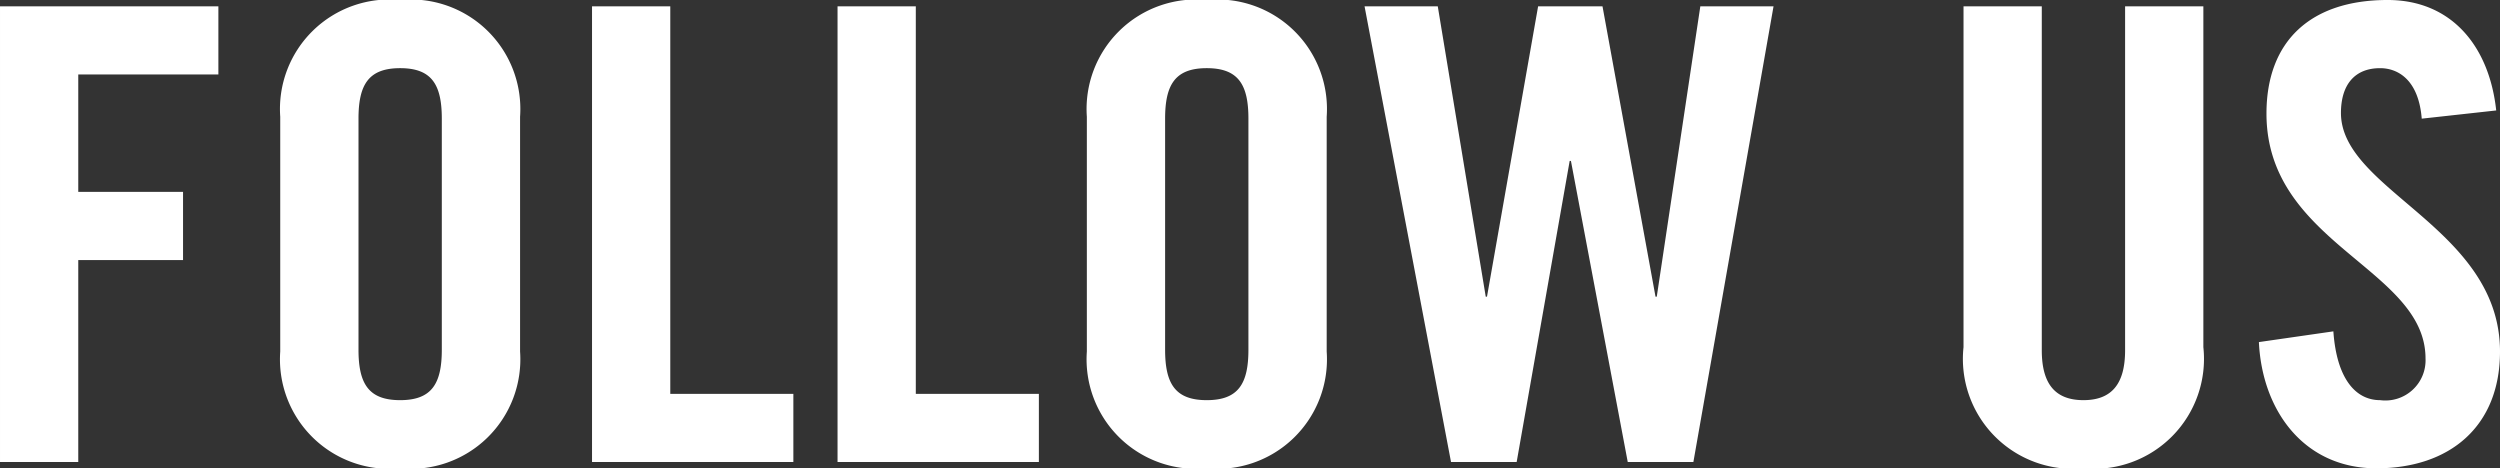
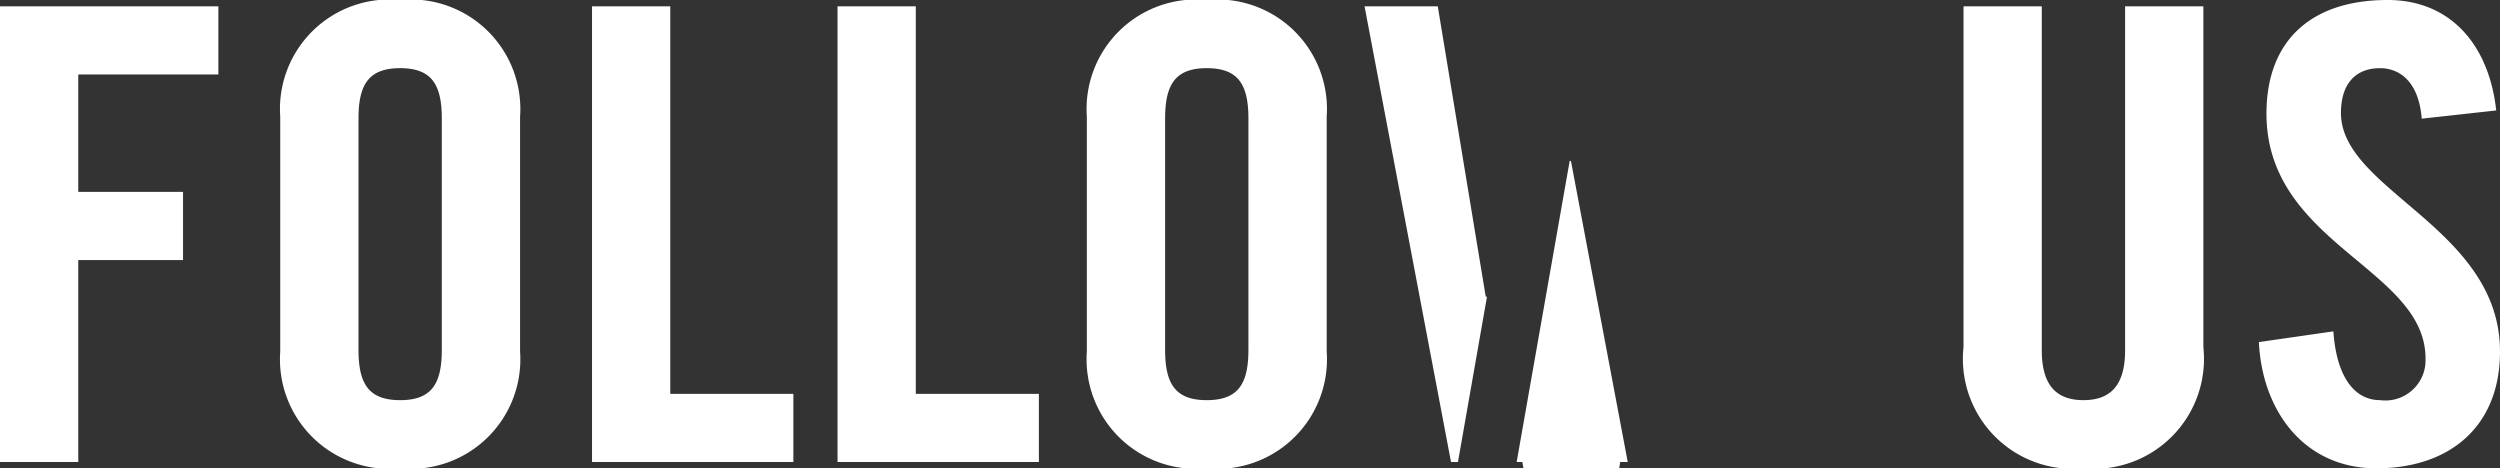
<svg xmlns="http://www.w3.org/2000/svg" height="14.84" viewBox="0 0 79.22 14.84" width="79.22">
  <rect x="0" y="0" width="79.22" height="14.84" fill="#333333" stroke="none" />
-   <path d="m-36.87 0v-6.4h3.32v-2.16h-3.32v-3.72h4.44v-2.16h-6.92v14.44zm6.4-3.5a3.47 3.47 0 0 0 3.8 3.7 3.47 3.47 0 0 0 3.8-3.7v-7.44a3.47 3.47 0 0 0 -3.8-3.7 3.47 3.47 0 0 0 -3.8 3.7zm2.48-7.38c0-1.08.32-1.6 1.32-1.6s1.32.52 1.32 1.6v7.32c0 1.08-.32 1.6-1.32 1.6s-1.32-.52-1.32-1.6zm13.78 10.88v-2.16h-3.9v-12.28h-2.48v14.44zm7.78 0v-2.16h-3.9v-12.28h-2.48v14.44zm1.52-3.5a3.47 3.47 0 0 0 3.8 3.7 3.47 3.47 0 0 0 3.8-3.7v-7.44a3.47 3.47 0 0 0 -3.8-3.7 3.47 3.47 0 0 0 -3.8 3.7zm2.48-7.38c0-1.08.32-1.6 1.32-1.6s1.32.52 1.32 1.6v7.32c0 1.08-.32 1.6-1.32 1.6s-1.32-.52-1.32-1.6zm10.2 5.64h-.04l-1.52-9.2h-2.32l2.74 14.44h2.08l1.68-9.54h.04l1.8 9.54h2.08l2.54-14.44h-2.32l-1.38 9.2h-.04l-1.68-9.2h-2.04zm15.1 1.6a3.484 3.484 0 0 0 3.8 3.84 3.484 3.484 0 0 0 3.8-3.84v-10.8h-2.48v10.9c0 1.06-.42 1.58-1.32 1.58s-1.32-.52-1.32-1.58v-10.9h-2.48zm16.88-7.5c-.22-2.04-1.42-3.5-3.44-3.5-2.44 0-3.84 1.3-3.84 3.6 0 4.14 5.04 4.9 5.04 7.76a1.274 1.274 0 0 1 -1.44 1.32c-.8 0-1.38-.72-1.48-2.18l-2.36.34c.1 2.16 1.42 4 3.72 4 2.32 0 3.92-1.32 3.92-3.7 0-3.92-5.04-5.1-5.04-7.56 0-.9.44-1.42 1.24-1.42.56 0 1.22.36 1.32 1.6z" fill="#fff" transform="translate(39.35 14.64)" />
+   <path d="m-36.87 0v-6.4h3.32v-2.16h-3.32v-3.72h4.44v-2.16h-6.92v14.44zm6.4-3.5a3.47 3.47 0 0 0 3.8 3.7 3.47 3.47 0 0 0 3.8-3.7v-7.44a3.47 3.47 0 0 0 -3.8-3.7 3.47 3.47 0 0 0 -3.8 3.7zm2.48-7.38c0-1.08.32-1.6 1.32-1.6s1.32.52 1.32 1.6v7.32c0 1.08-.32 1.6-1.32 1.6s-1.32-.52-1.32-1.6zm13.78 10.88v-2.16h-3.9v-12.28h-2.48v14.44zm7.78 0v-2.16h-3.9v-12.28h-2.48v14.44zm1.52-3.5a3.47 3.47 0 0 0 3.8 3.7 3.47 3.47 0 0 0 3.8-3.7v-7.44a3.47 3.47 0 0 0 -3.8-3.7 3.47 3.47 0 0 0 -3.8 3.7zm2.48-7.38c0-1.08.32-1.6 1.32-1.6s1.32.52 1.32 1.6v7.32c0 1.08-.32 1.6-1.32 1.6s-1.32-.52-1.32-1.6zm10.2 5.64h-.04l-1.52-9.2h-2.32l2.74 14.44h2.08l1.68-9.54h.04l1.8 9.54h2.08h-2.32l-1.38 9.2h-.04l-1.68-9.2h-2.04zm15.1 1.6a3.484 3.484 0 0 0 3.8 3.84 3.484 3.484 0 0 0 3.8-3.84v-10.8h-2.48v10.9c0 1.06-.42 1.58-1.32 1.58s-1.32-.52-1.32-1.58v-10.9h-2.48zm16.88-7.5c-.22-2.04-1.42-3.5-3.44-3.5-2.44 0-3.84 1.3-3.84 3.6 0 4.14 5.04 4.9 5.04 7.76a1.274 1.274 0 0 1 -1.44 1.32c-.8 0-1.38-.72-1.48-2.18l-2.36.34c.1 2.16 1.42 4 3.72 4 2.32 0 3.92-1.32 3.92-3.7 0-3.92-5.04-5.1-5.04-7.56 0-.9.44-1.42 1.24-1.42.56 0 1.22.36 1.32 1.6z" fill="#fff" transform="translate(39.35 14.64)" />
</svg>